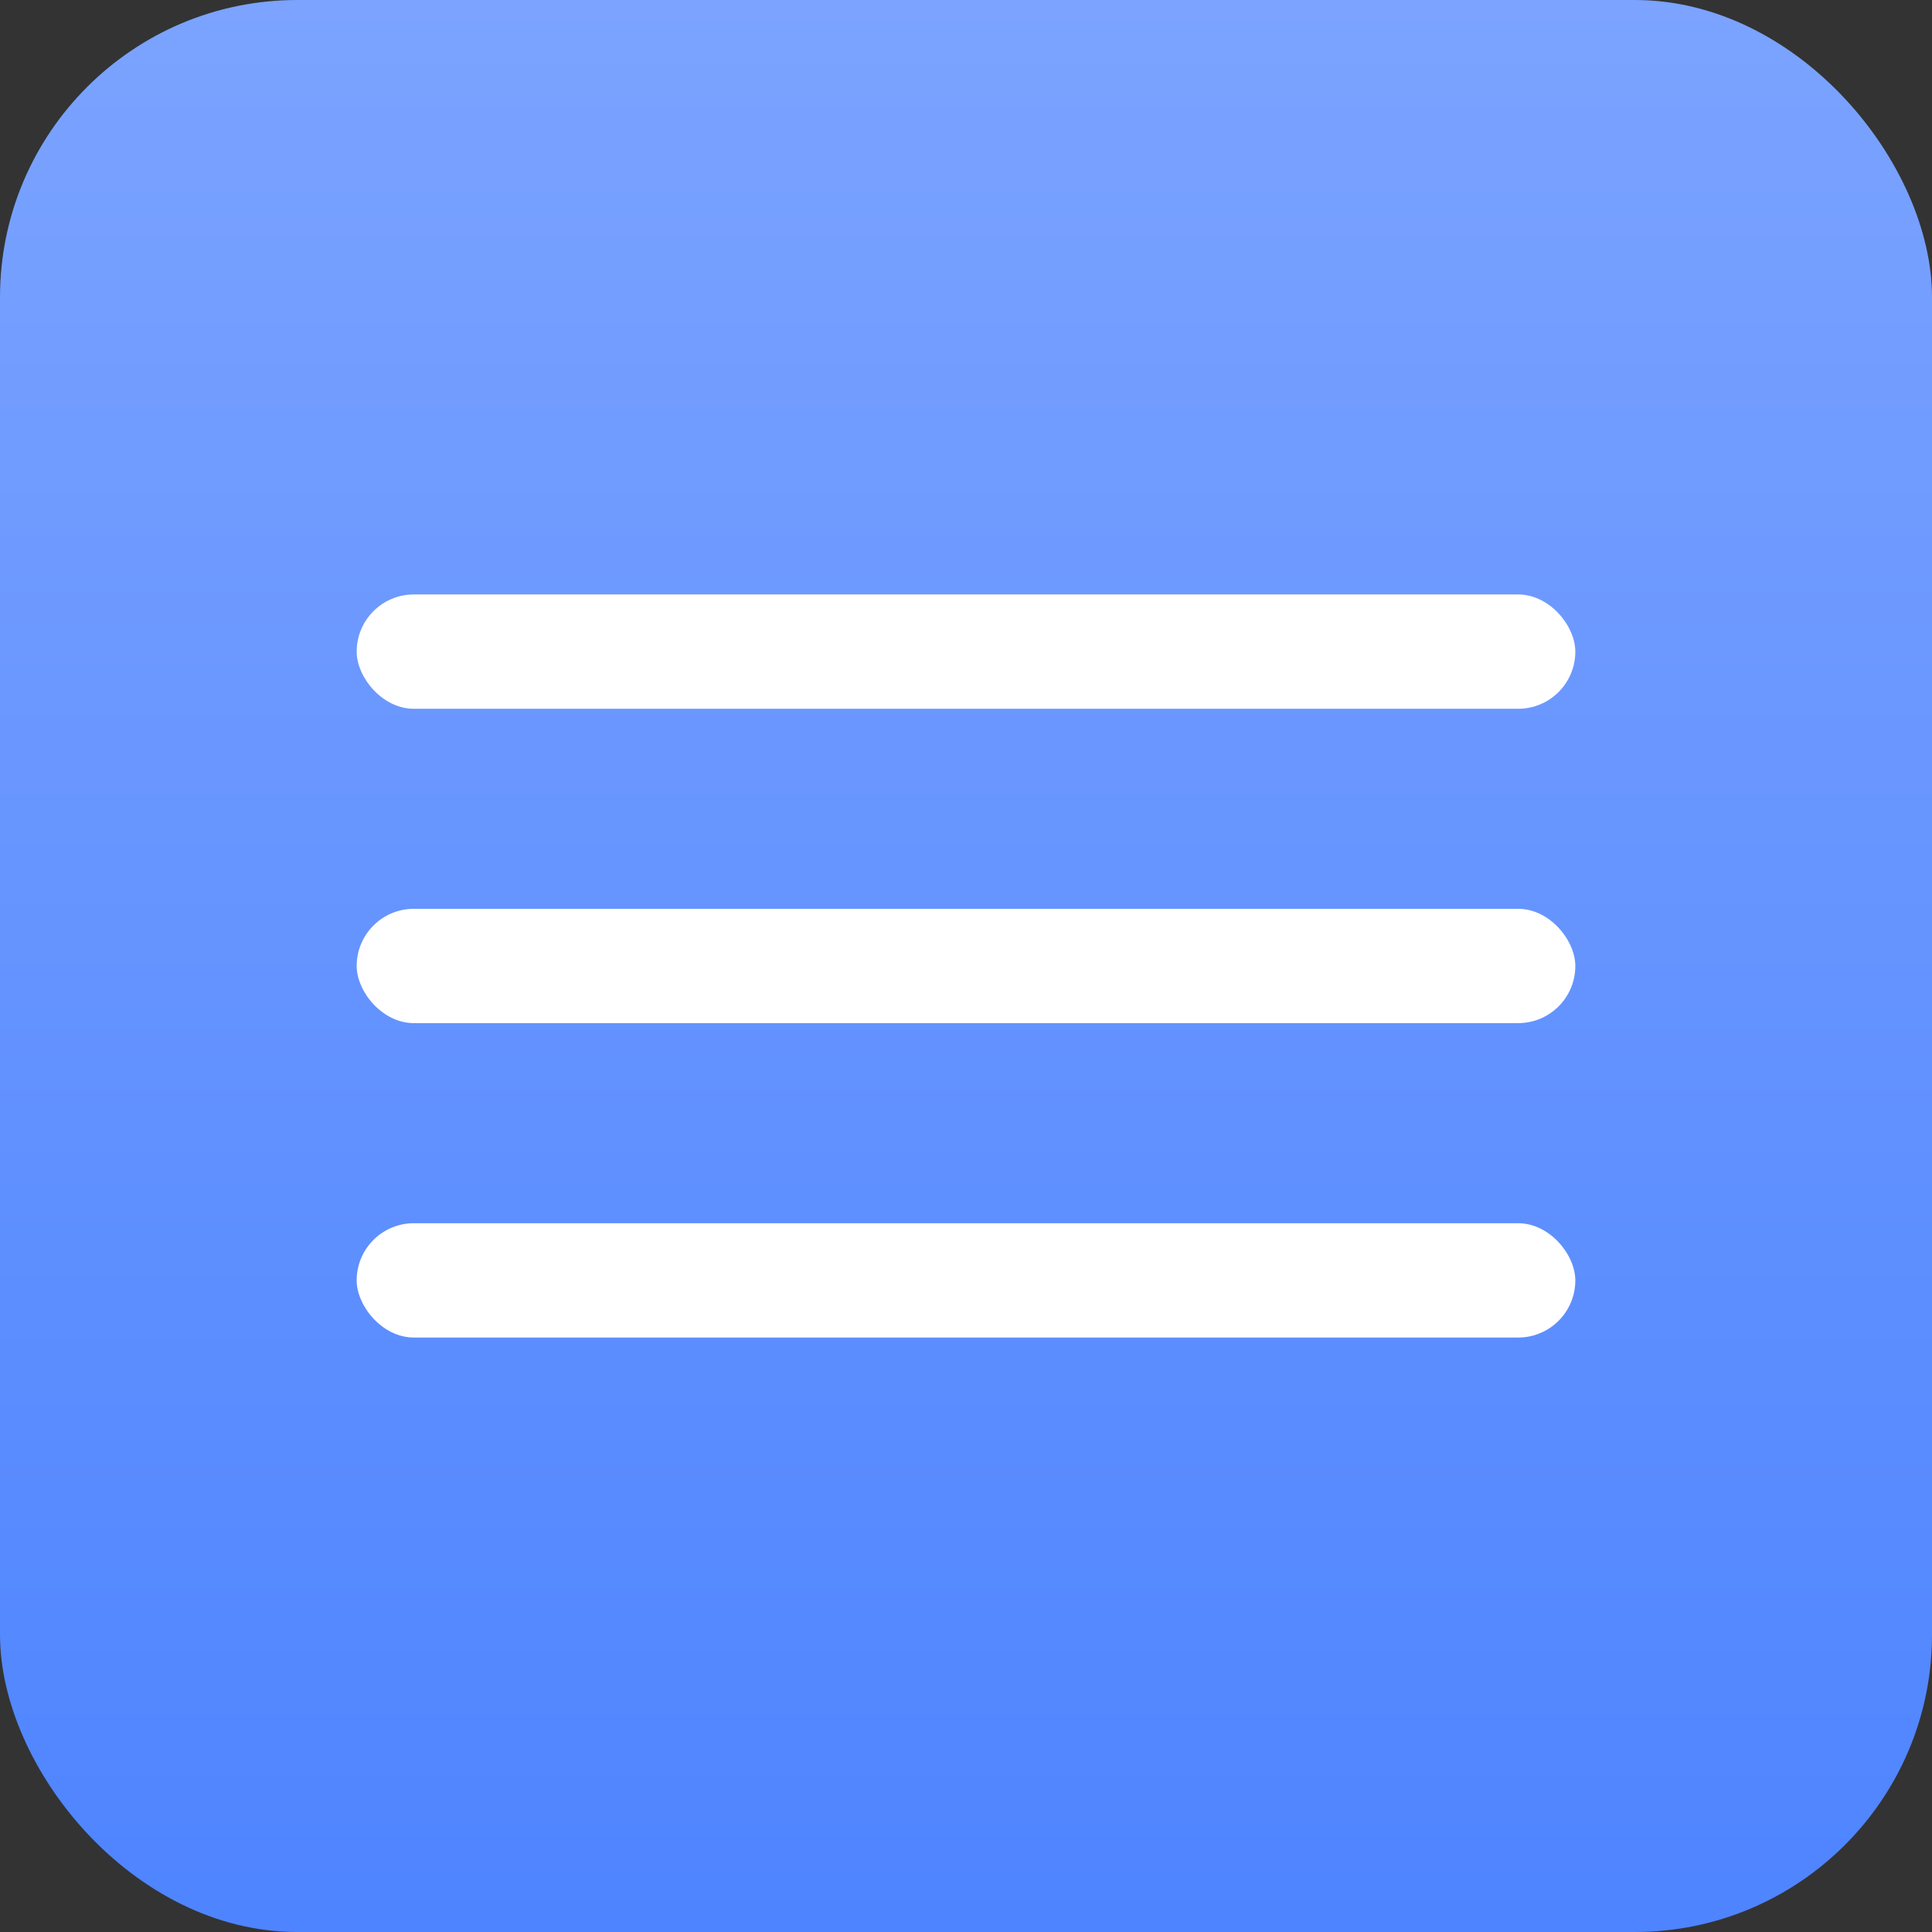
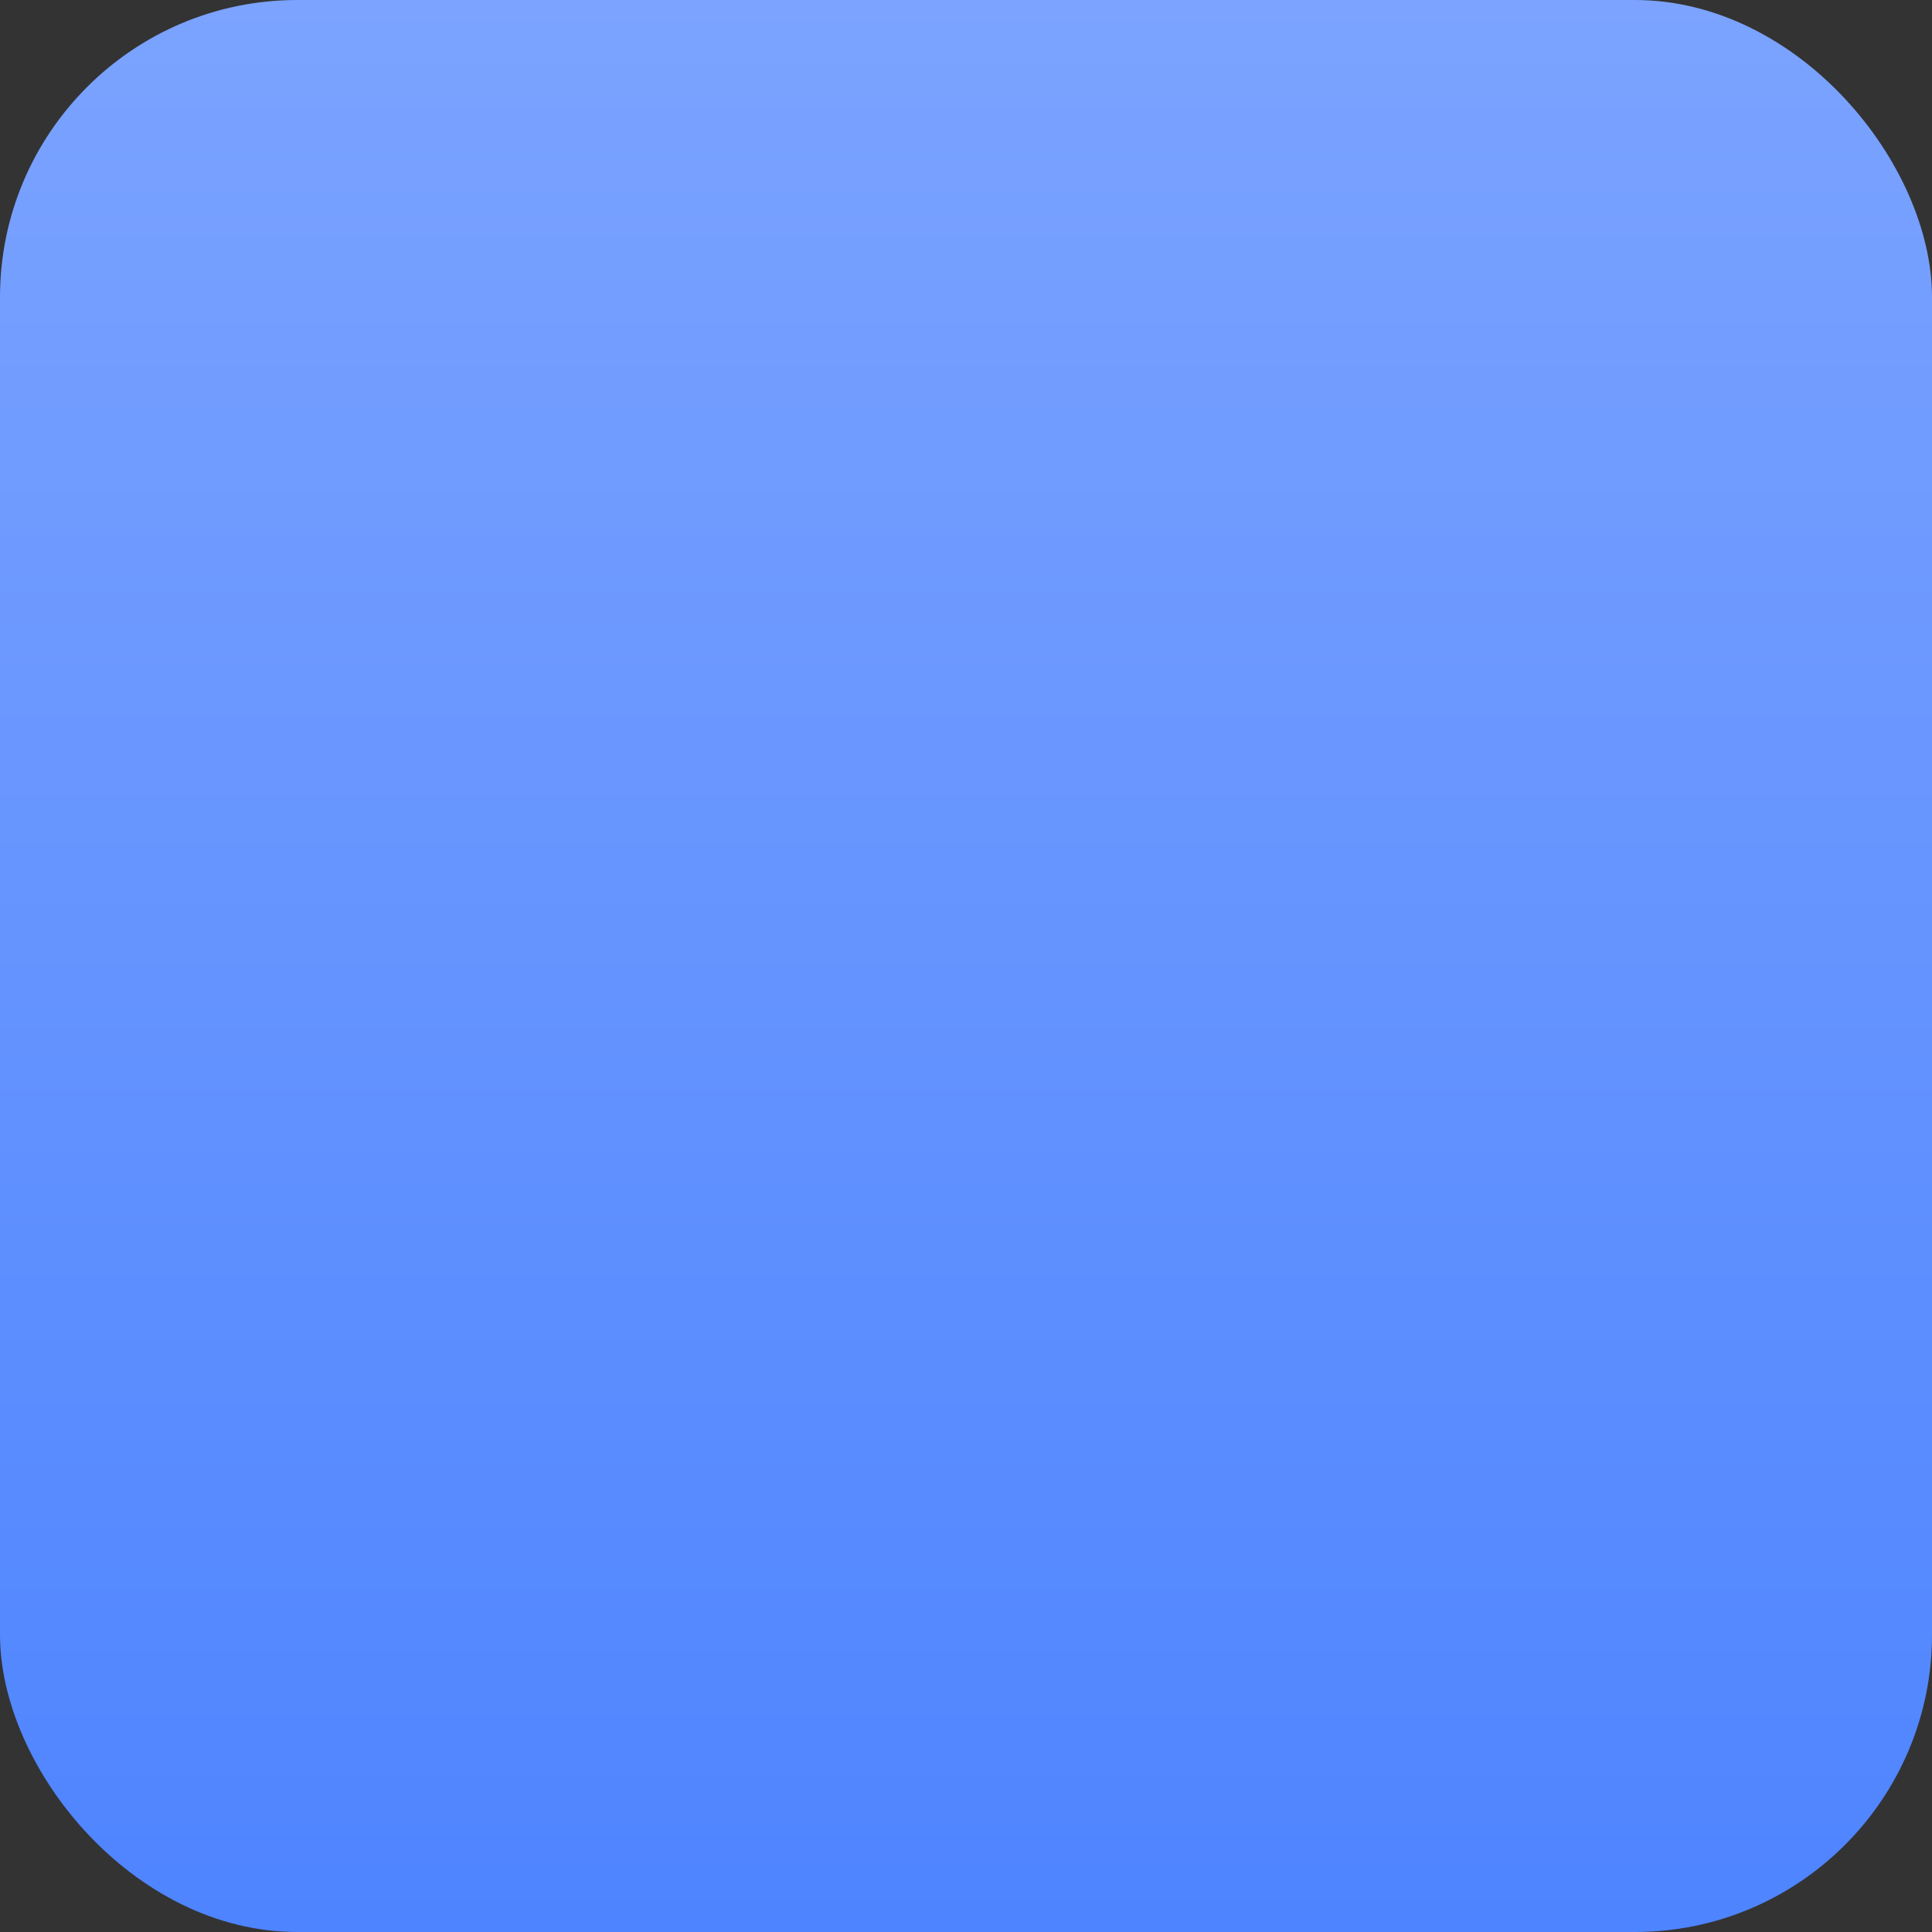
<svg xmlns="http://www.w3.org/2000/svg" width="65" height="65" viewBox="0 0 65 65" fill="none">
  <rect x="0" y="0" width="65" height="65" fill="#333333" stroke="none" />
  <rect width="65" height="65" rx="10" fill="url(#paint0_linear_160_22)" />
-   <rect x="12" y="20" width="41" height="3.846" rx="1.923" fill="white" />
-   <rect x="12" y="30.576" width="41" height="3.846" rx="1.923" fill="white" />
-   <rect x="12" y="41.154" width="41" height="3.846" rx="1.923" fill="white" />
  <defs>
    <linearGradient id="paint0_linear_160_22" x1="32.5" y1="0" x2="32.5" y2="65" gradientUnits="userSpaceOnUse">
      <stop stop-color="#7BA3FF" />
      <stop offset="1" stop-color="#4E84FF" />
    </linearGradient>
  </defs>
</svg>